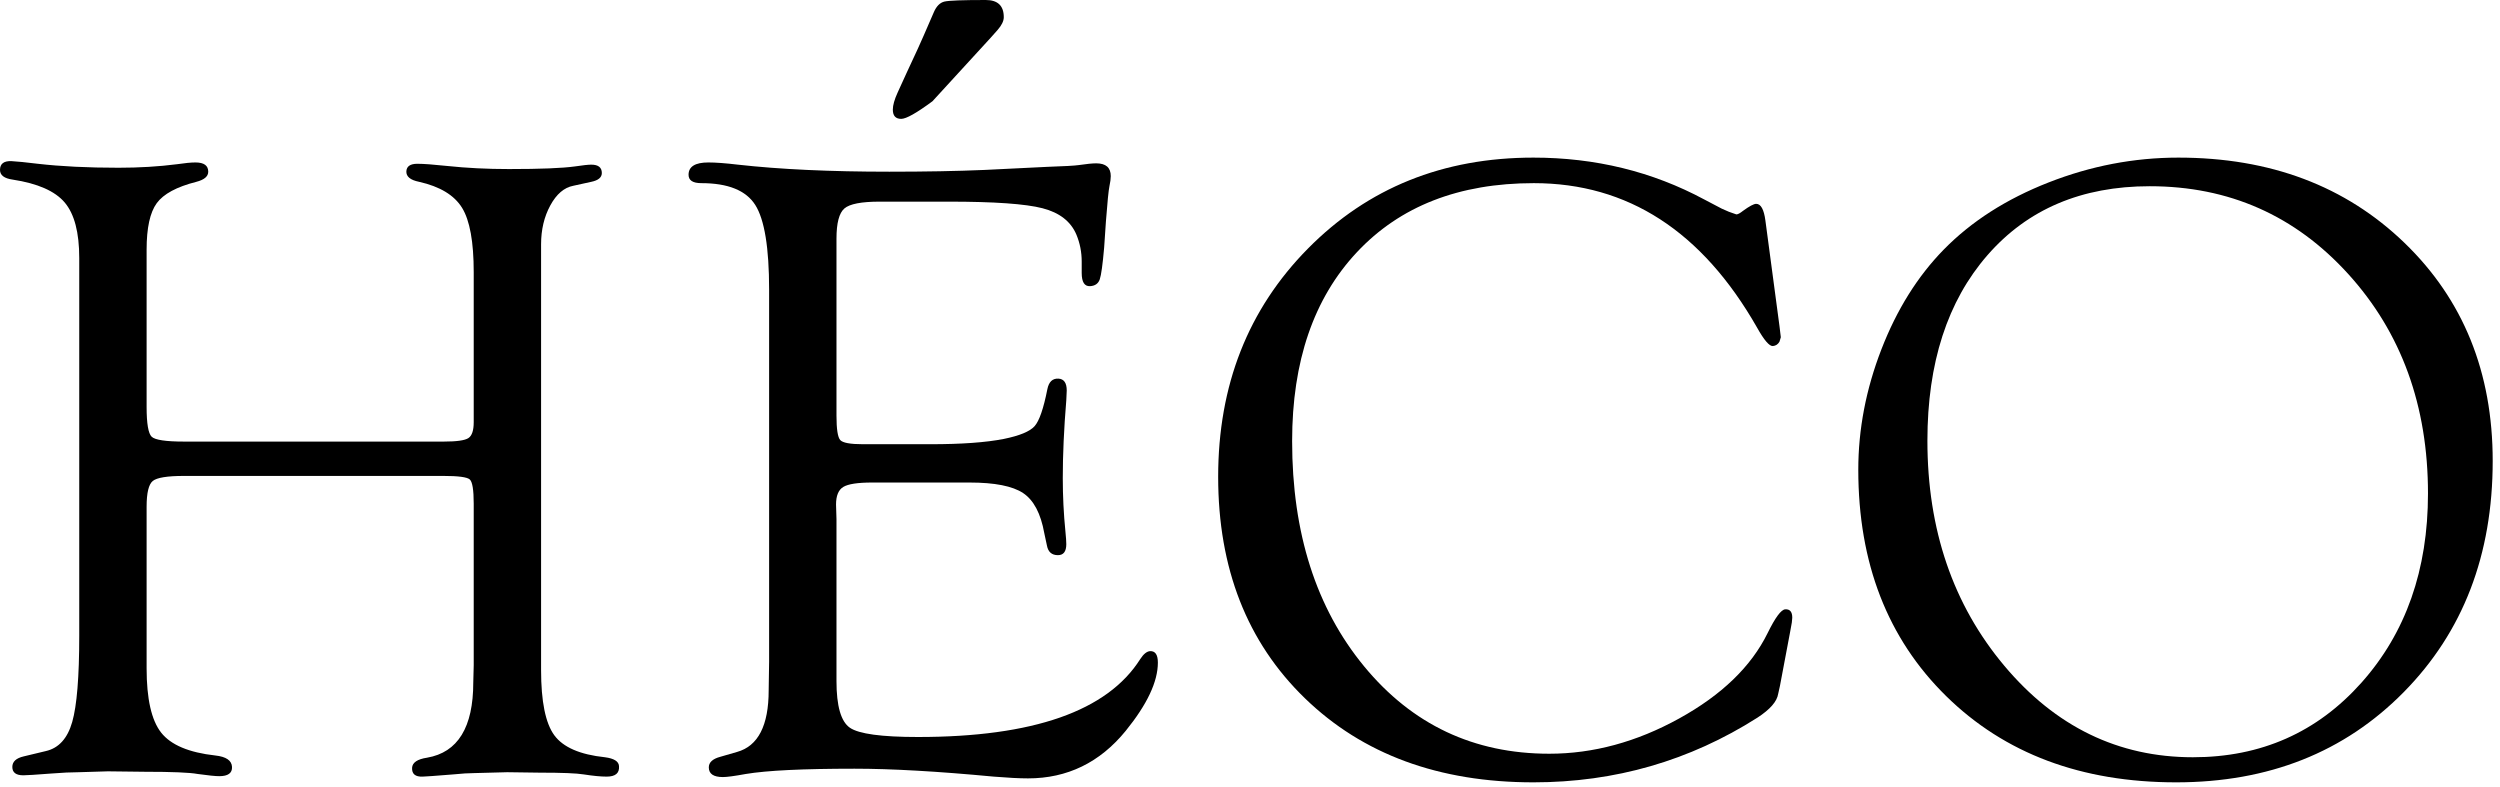
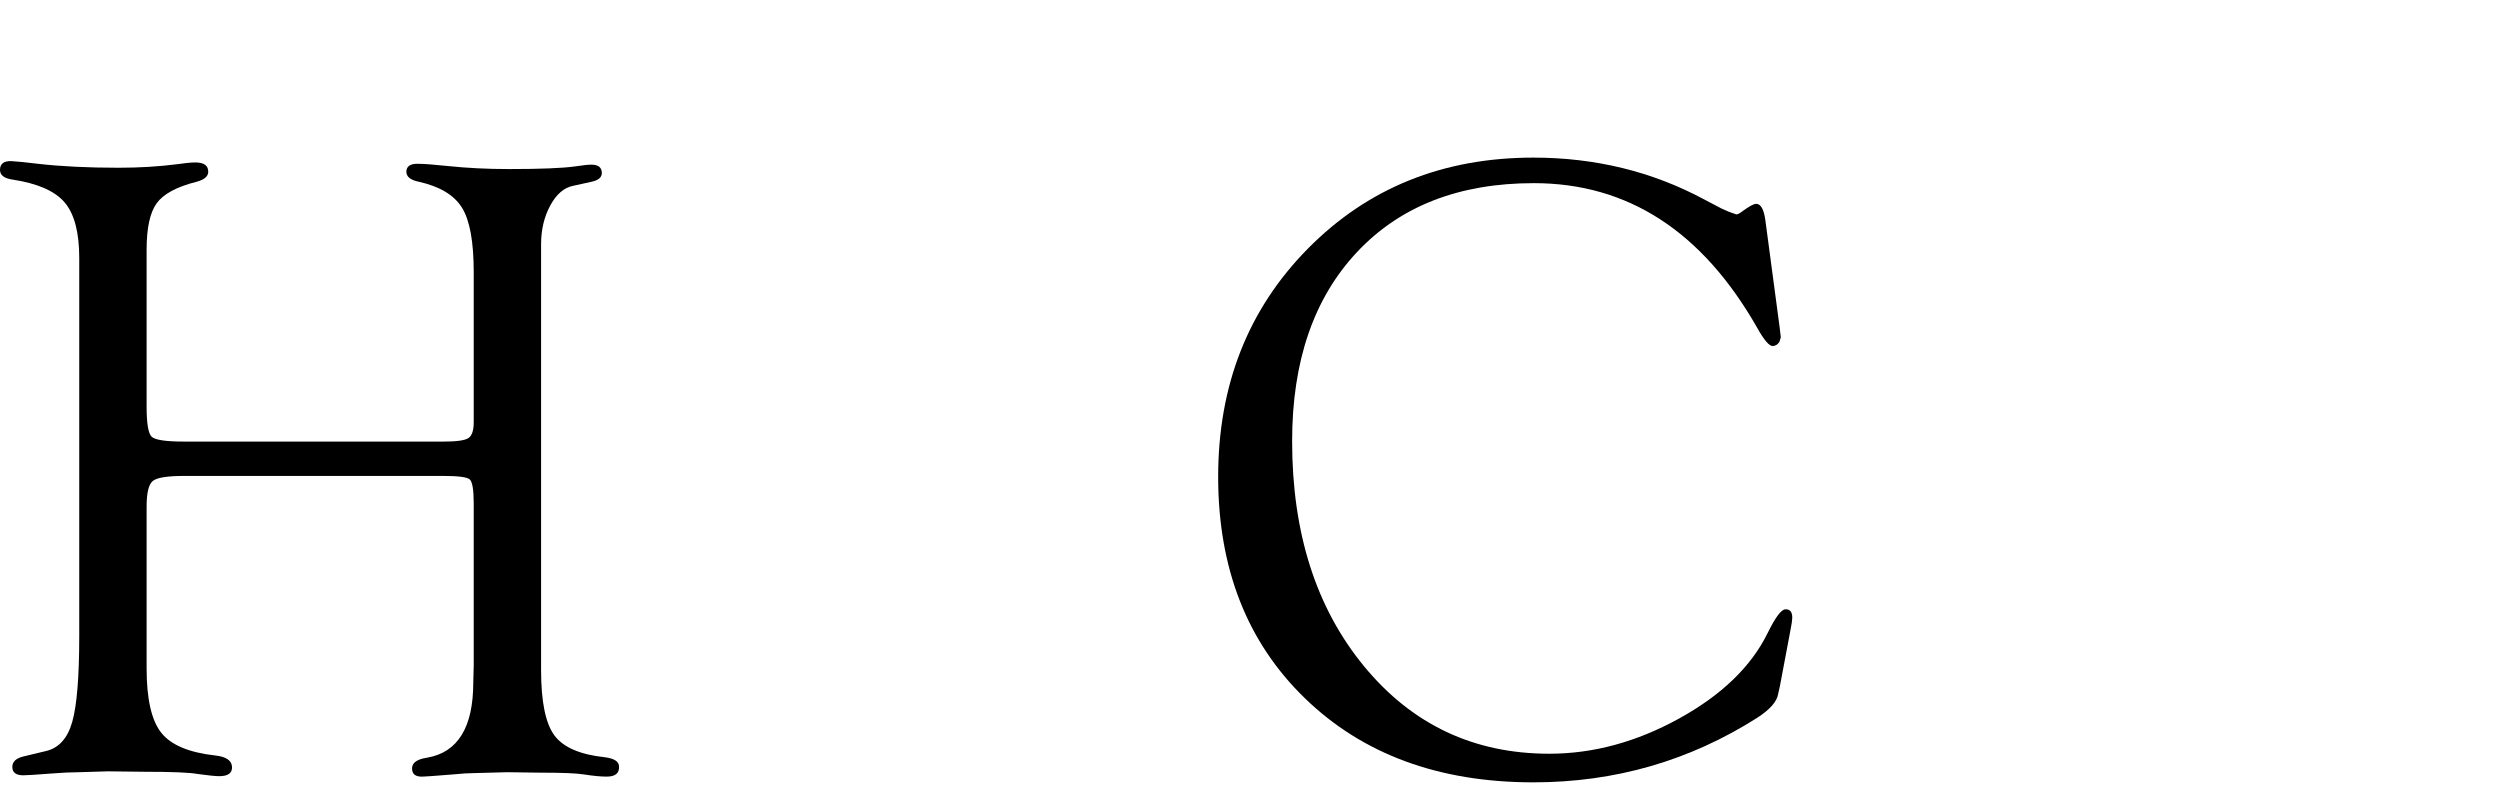
<svg xmlns="http://www.w3.org/2000/svg" width="100%" height="100%" viewBox="0 0 289 91" xml:space="preserve" style="fill-rule:evenodd;clip-rule:evenodd;stroke-linejoin:round;stroke-miterlimit:2;">
  <g transform="matrix(1,0,0,1,-120.397,-388.875)">
    <path d="M141.671,439.922L171.698,439.922C173.191,439.922 174.141,439.786 174.549,439.515C174.956,439.243 175.159,438.632 175.159,437.682L175.159,420.328C175.159,416.833 174.71,414.356 173.811,412.897C172.911,411.438 171.257,410.437 168.848,409.894C167.831,409.691 167.339,409.284 167.372,408.673C167.406,408.096 167.831,407.808 168.645,407.808C169.357,407.808 170.511,407.892 172.106,408.062C174.345,408.3 176.72,408.418 179.231,408.418C182.861,408.418 185.406,408.317 186.865,408.113C187.781,407.977 188.409,407.909 188.748,407.909C189.562,407.909 189.969,408.232 189.969,408.876C189.969,409.385 189.562,409.725 188.748,409.894L186.661,410.352C185.61,410.556 184.727,411.311 184.015,412.617C183.302,413.923 182.946,415.425 182.946,417.121L182.946,466.336C182.946,469.966 183.455,472.477 184.473,473.868C185.491,475.259 187.442,476.108 190.326,476.413C191.378,476.549 191.92,476.888 191.954,477.431C192.022,478.245 191.547,478.652 190.529,478.652C189.851,478.652 188.969,478.567 187.883,478.398C187.068,478.262 185.372,478.194 182.793,478.194L179.027,478.143L175.21,478.245C174.599,478.245 173.785,478.296 172.767,478.398C170.664,478.567 169.493,478.652 169.256,478.652C168.407,478.686 168,478.347 168.034,477.634C168.068,477.024 168.645,476.633 169.764,476.464C173.327,475.853 175.108,472.952 175.108,467.761L175.159,465.776L175.159,447.098C175.159,445.503 175.007,444.57 174.701,444.299C174.396,444.027 173.378,443.892 171.648,443.892L141.671,443.892C139.737,443.892 138.532,444.087 138.057,444.477C137.582,444.867 137.345,445.859 137.345,447.454L137.345,466.132C137.345,469.661 137.905,472.138 139.024,473.563C140.144,474.988 142.231,475.87 145.284,476.209C146.54,476.345 147.184,476.786 147.218,477.533C147.252,478.245 146.76,478.601 145.742,478.601C145.301,478.601 144.47,478.516 143.249,478.347C142.333,478.177 140.297,478.092 137.141,478.092L132.866,478.041L129.507,478.143C128.659,478.143 127.59,478.194 126.301,478.296C124.537,478.432 123.468,478.5 123.095,478.5C122.246,478.5 121.822,478.177 121.822,477.533C121.822,476.922 122.263,476.515 123.146,476.311L125.69,475.7C127.183,475.361 128.201,474.241 128.744,472.341C129.287,470.441 129.558,467.116 129.558,462.366L129.558,418.699C129.558,415.747 128.998,413.61 127.879,412.286C126.759,410.963 124.757,410.081 121.873,409.64C120.889,409.504 120.397,409.131 120.397,408.52C120.397,407.808 120.838,407.468 121.72,407.502C122.365,407.536 123.383,407.638 124.774,407.808C127.421,408.113 130.525,408.266 134.088,408.266C136.497,408.266 138.753,408.13 140.857,407.859C141.773,407.723 142.485,407.655 142.994,407.655C143.978,407.655 144.47,408.011 144.47,408.724C144.47,409.267 144.012,409.657 143.096,409.894C140.823,410.471 139.296,411.294 138.516,412.363C137.735,413.431 137.345,415.221 137.345,417.732L137.345,435.901C137.345,437.835 137.54,438.989 137.93,439.362C138.32,439.735 139.567,439.922 141.671,439.922Z" style="fill-rule:nonzero;" />
-     <path d="M217.094,416.46L217.094,436.919C217.094,438.48 217.238,439.421 217.527,439.744C217.815,440.066 218.689,440.227 220.148,440.227L227.985,440.227C231.548,440.227 234.364,440.024 236.434,439.616C238.266,439.243 239.453,438.751 239.996,438.141C240.539,437.53 241.031,436.105 241.472,433.865C241.642,433.017 242.066,432.61 242.745,432.644C243.389,432.678 243.712,433.136 243.712,434.018C243.712,434.256 243.695,434.629 243.661,435.138C243.389,438.429 243.254,441.432 243.254,444.146C243.254,446.216 243.355,448.268 243.559,450.304C243.627,450.983 243.661,451.475 243.661,451.78C243.661,452.628 243.338,453.052 242.694,453.052C241.981,453.052 241.557,452.679 241.421,451.933L241.116,450.508C240.709,448.235 239.895,446.691 238.673,445.876C237.452,445.062 235.382,444.655 232.464,444.655L221.216,444.655C219.554,444.655 218.443,444.825 217.883,445.164C217.323,445.503 217.043,446.182 217.043,447.2L217.094,448.879L217.094,467.608C217.094,470.492 217.611,472.29 218.646,473.003C219.681,473.715 222.302,474.072 226.509,474.072C239.844,474.072 248.411,471.069 252.211,465.063C252.584,464.487 252.957,464.181 253.331,464.147C253.941,464.113 254.247,464.555 254.247,465.471C254.247,467.676 253.008,470.306 250.531,473.359C247.546,477.024 243.779,478.856 239.233,478.856C238.249,478.856 236.926,478.788 235.263,478.652C228.783,478.041 223.422,477.736 219.181,477.736C213.243,477.736 209.053,477.94 206.61,478.347C205.32,478.584 204.438,478.703 203.963,478.703C202.878,478.703 202.335,478.33 202.335,477.583C202.335,477.007 202.776,476.599 203.658,476.362L205.592,475.802C208.035,475.124 209.256,472.749 209.256,468.677L209.307,465.369L209.307,422.363C209.307,417.511 208.773,414.246 207.704,412.566C206.635,410.887 204.557,410.047 201.469,410.047C200.486,410.047 199.994,409.725 199.994,409.08C199.994,408.13 200.757,407.655 202.284,407.655C203.132,407.655 204.269,407.74 205.694,407.909C210.546,408.452 216.381,408.724 223.201,408.724C227.341,408.724 231.005,408.656 234.194,408.52L241.421,408.164C243.423,408.096 244.645,408.028 245.086,407.96C246.002,407.825 246.68,407.757 247.121,407.757C248.241,407.757 248.801,408.249 248.801,409.233C248.801,409.538 248.75,409.928 248.648,410.403C248.547,410.878 248.411,412.235 248.241,414.475L248.038,417.478C247.868,419.445 247.698,420.675 247.529,421.167C247.359,421.659 246.986,421.922 246.409,421.956C245.764,421.99 245.442,421.481 245.442,420.429L245.442,419.106C245.442,418.02 245.238,416.986 244.831,416.002C244.187,414.475 242.88,413.457 240.912,412.948C238.944,412.439 235.331,412.185 230.072,412.185L222.082,412.185C219.978,412.185 218.621,412.447 218.01,412.973C217.399,413.499 217.094,414.661 217.094,416.46ZM228.189,400.581C226.357,401.938 225.152,402.616 224.575,402.616C223.931,402.616 223.608,402.26 223.608,401.548C223.608,401.039 223.795,400.377 224.168,399.563L225.237,397.222C226.255,395.05 226.9,393.642 227.171,392.997L228.342,390.3C228.647,389.588 229.063,389.172 229.588,389.053C230.114,388.934 231.701,388.875 234.347,388.875C235.738,388.875 236.434,389.537 236.434,390.86C236.434,391.301 236.196,391.793 235.721,392.336L234.907,393.252L228.189,400.581Z" style="fill-rule:nonzero;" />
    <path d="M324.478,414.373L326.107,426.588L326.26,427.86L326.107,428.369C325.937,428.674 325.683,428.844 325.344,428.878C324.937,428.912 324.326,428.199 323.511,426.74C317.167,415.611 308.566,410.047 297.708,410.047C289.056,410.047 282.236,412.71 277.249,418.037C272.261,423.364 269.767,430.642 269.767,439.871C269.767,450.491 272.541,459.168 278.088,465.903C283.636,472.638 290.77,476.006 299.489,476.006C304.579,476.006 309.583,474.649 314.503,471.934C319.423,469.22 322.833,465.929 324.733,462.061C325.615,460.262 326.294,459.346 326.769,459.312C327.312,459.279 327.583,459.601 327.583,460.279L327.532,460.839L327.329,461.959L326.158,468.168L325.954,469.084C325.819,469.966 325.021,470.882 323.562,471.832C315.725,476.82 307.09,479.314 297.657,479.314C286.732,479.314 277.927,476.074 271.243,469.593C264.559,463.113 261.217,454.579 261.217,443.993C261.217,433.407 264.678,424.611 271.6,417.605C278.521,410.598 287.207,407.095 297.657,407.095C304.816,407.095 311.399,408.707 317.404,411.93L319.44,412.999L320.254,413.355L321.119,413.66C321.289,413.66 321.544,413.525 321.883,413.253C322.629,412.71 323.138,412.439 323.41,412.439C323.953,412.439 324.309,413.084 324.478,414.373Z" style="fill-rule:nonzero;" />
-     <path d="M372.215,407.095C382.835,407.095 391.546,410.378 398.349,416.943C405.152,423.508 408.553,431.914 408.553,442.161C408.553,453.019 405.127,461.925 398.273,468.881C391.419,475.836 382.648,479.314 371.961,479.314C361.001,479.314 352.137,475.989 345.368,469.339C338.6,462.688 335.215,453.969 335.215,443.179C335.215,438.497 336.106,433.857 337.887,429.26C339.668,424.662 342.069,420.82 345.089,417.732C348.278,414.475 352.315,411.888 357.201,409.971C362.087,408.054 367.092,407.095 372.215,407.095ZM368.907,410.403C361.035,410.403 354.784,413.058 350.152,418.368C345.521,423.678 343.205,430.829 343.205,439.82C343.205,450.101 346.166,458.77 352.086,465.827C358.007,472.884 365.277,476.413 373.895,476.413C381.766,476.413 388.264,473.537 393.387,467.786C398.51,462.035 401.072,454.749 401.072,445.927C401.072,435.782 398.001,427.326 391.86,420.557C385.719,413.788 378.068,410.403 368.907,410.403Z" style="fill-rule:nonzero;" />
  </g>
</svg>